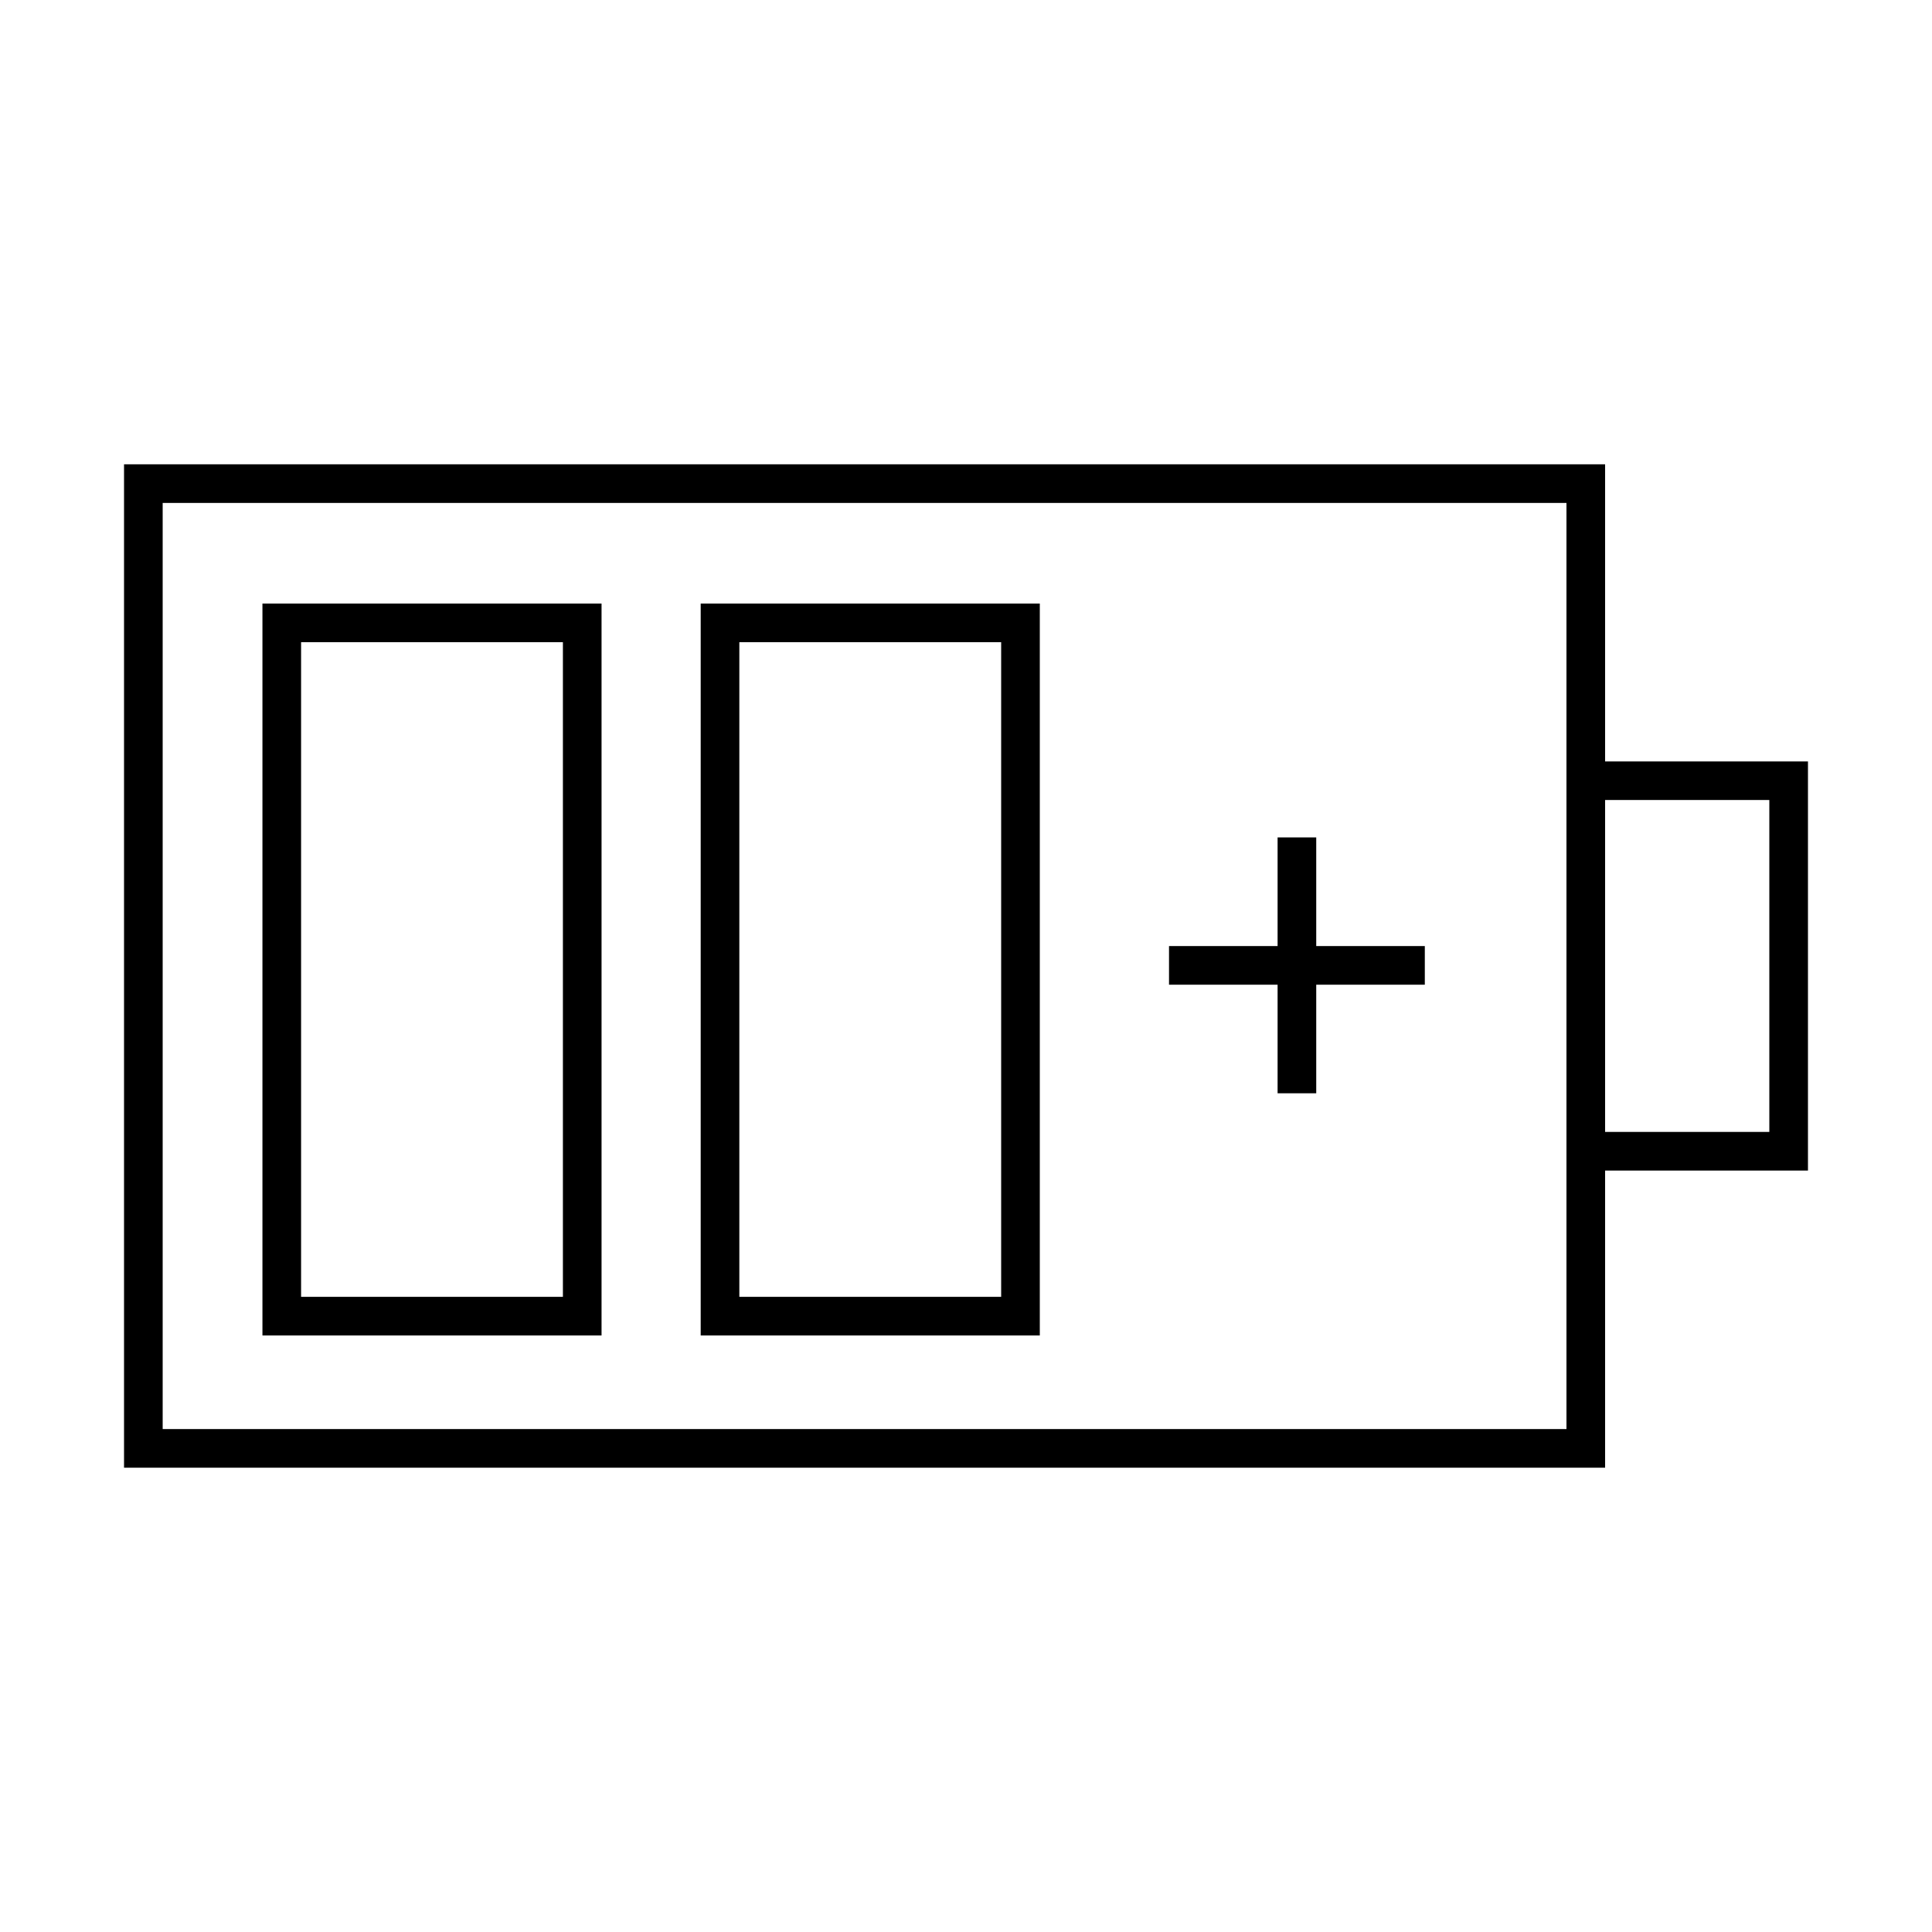
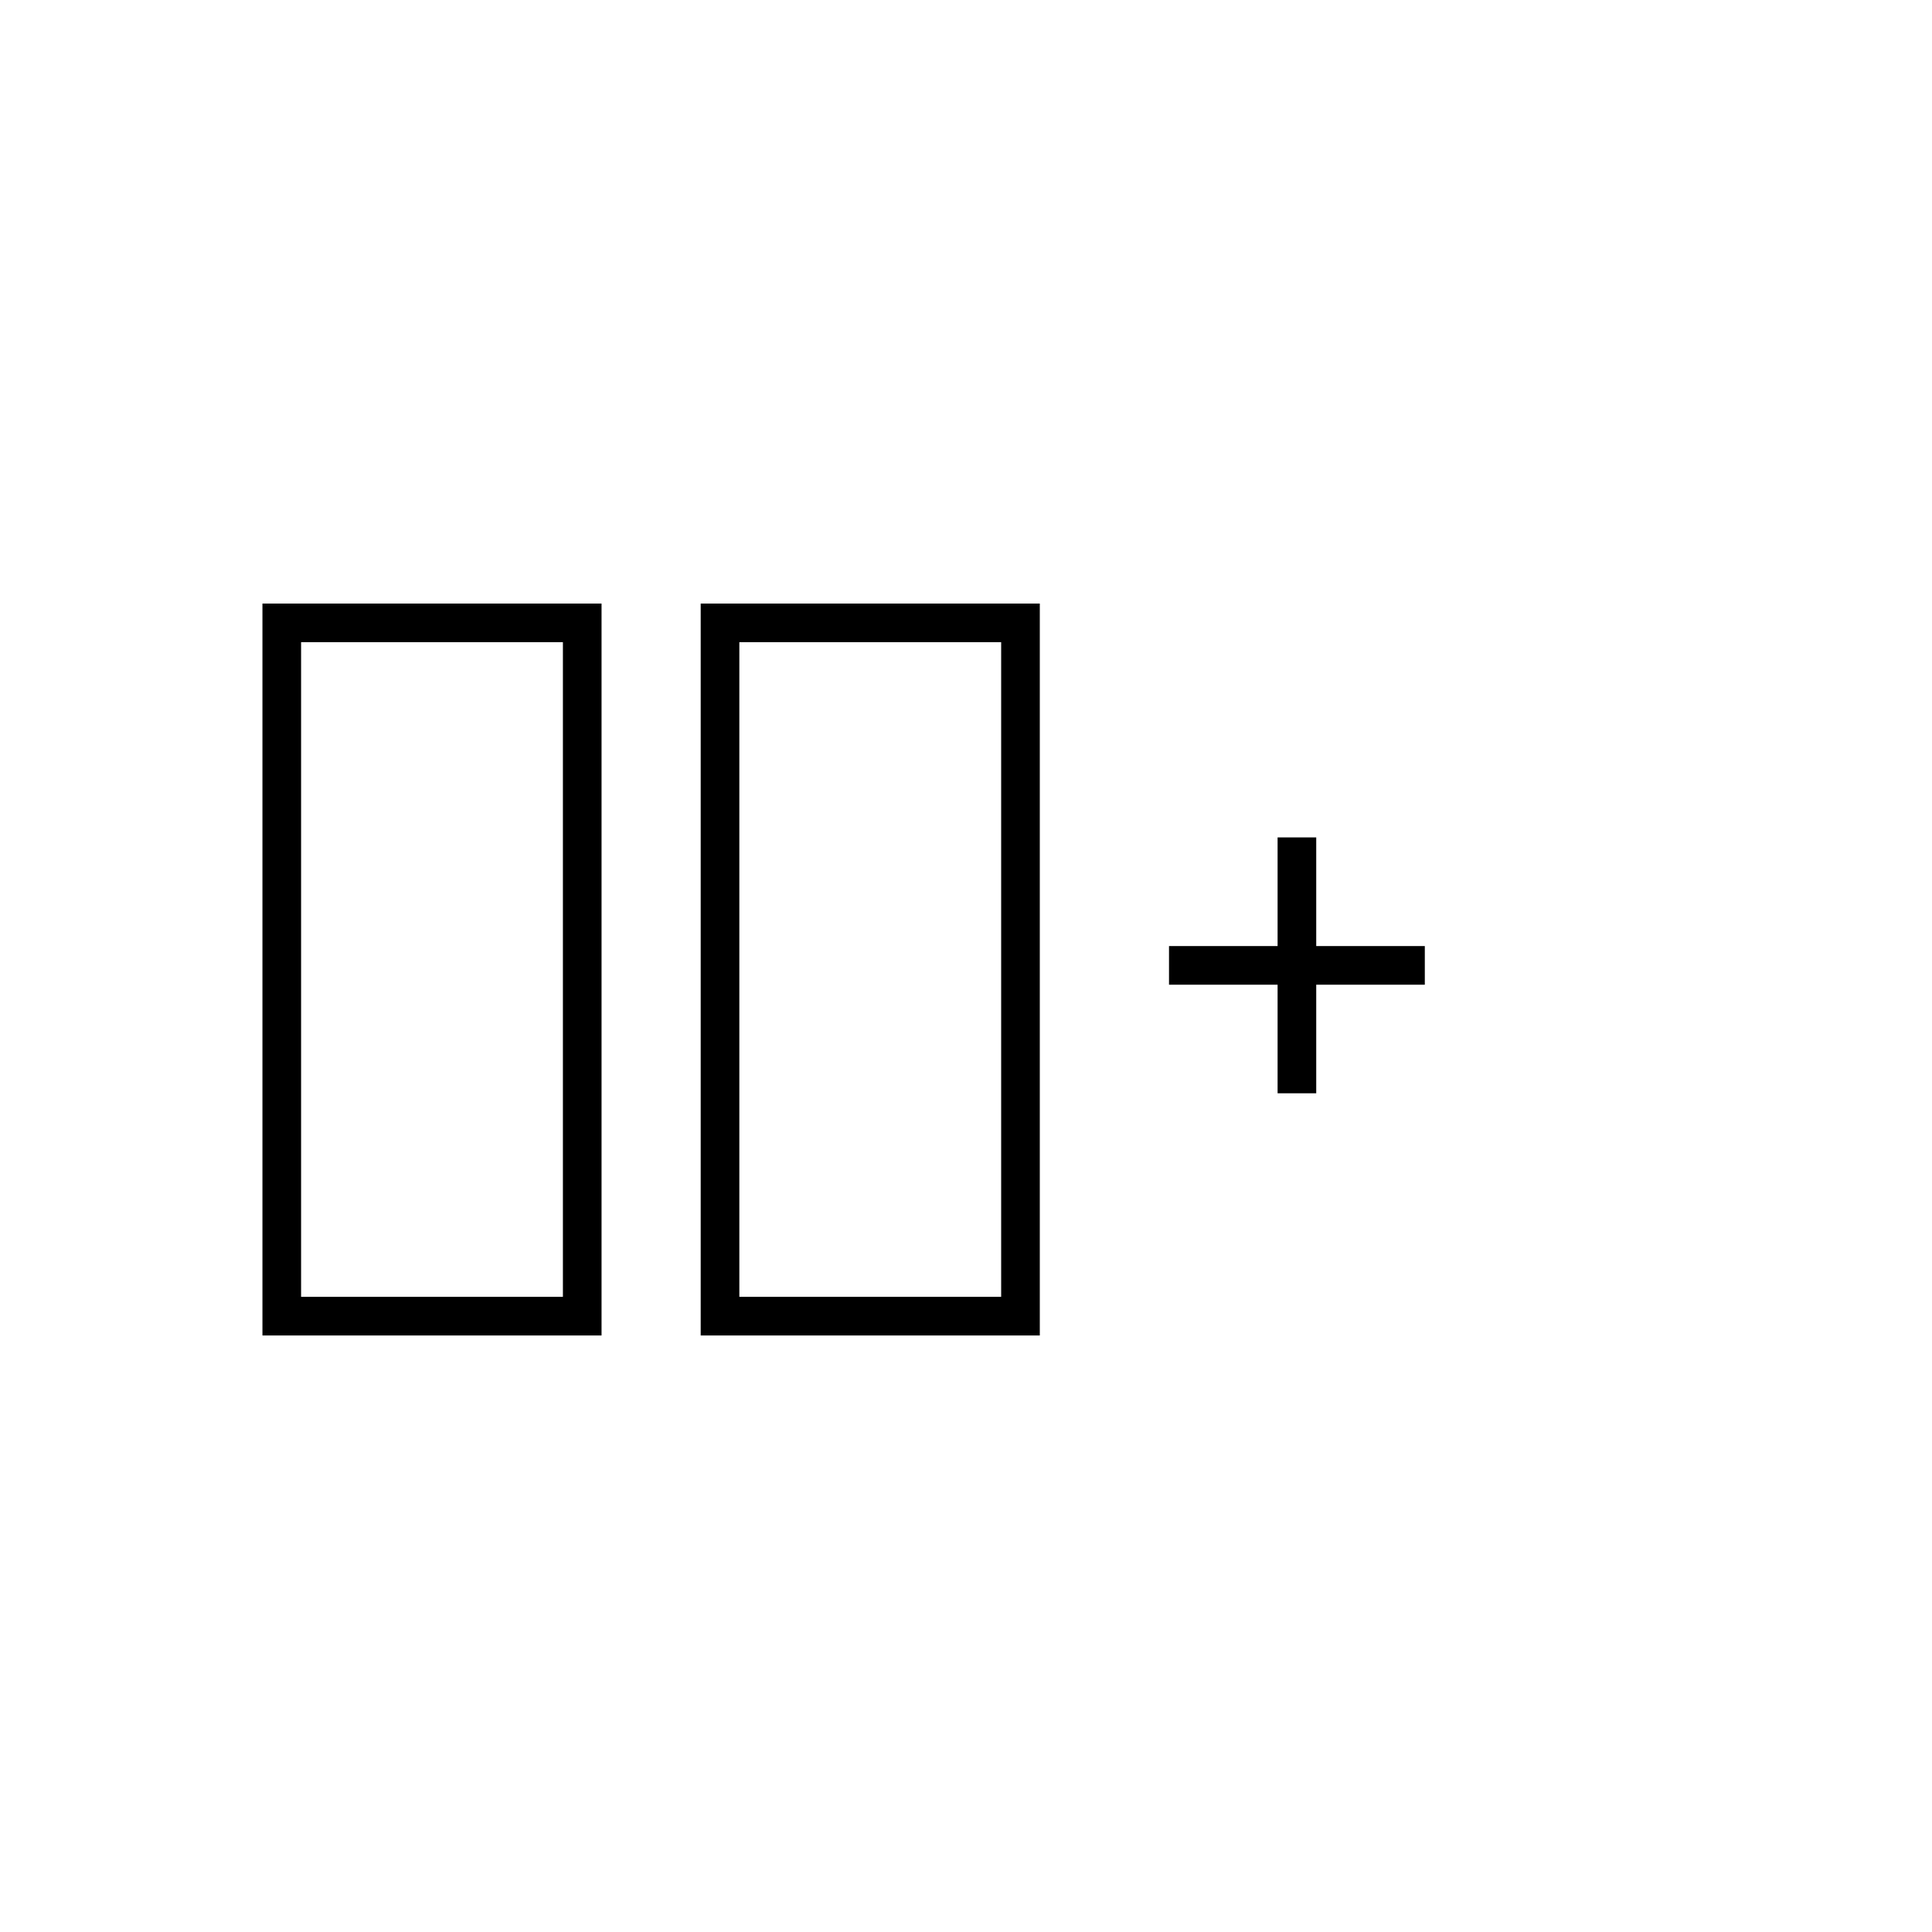
<svg xmlns="http://www.w3.org/2000/svg" id="Layer_1" data-name="Layer 1" viewBox="0 0 250 250">
  <defs>
    <style>
      .cls-1 {
        stroke-width: 0px;
      }
    </style>
  </defs>
-   <path class="cls-1" d="m233.95,98.53h-26.25v-38.45H16.05v129.84h191.65v-38.45h26.25v-52.95Zm-31.25,86.39H21.05v-119.84h181.65v119.84Zm26.25-38.45h-21.25v-42.95h21.25v42.95Z" />
  <path class="cls-1" d="m33.96,172.81h43.88v-94.71h-43.88v94.71Zm5-89.71h33.88v84.71h-33.88v-84.71Z" />
  <path class="cls-1" d="m90.67,172.81h43.88v-94.71h-43.88v94.71Zm5-89.71h33.88v84.71h-33.88v-84.71Z" />
  <polygon class="cls-1" points="170.32 108.36 165.32 108.36 165.32 122.42 151.27 122.42 151.27 127.42 165.32 127.42 165.32 141.47 170.32 141.47 170.32 127.42 184.37 127.42 184.37 122.42 170.32 122.42 170.32 108.36" />
</svg>